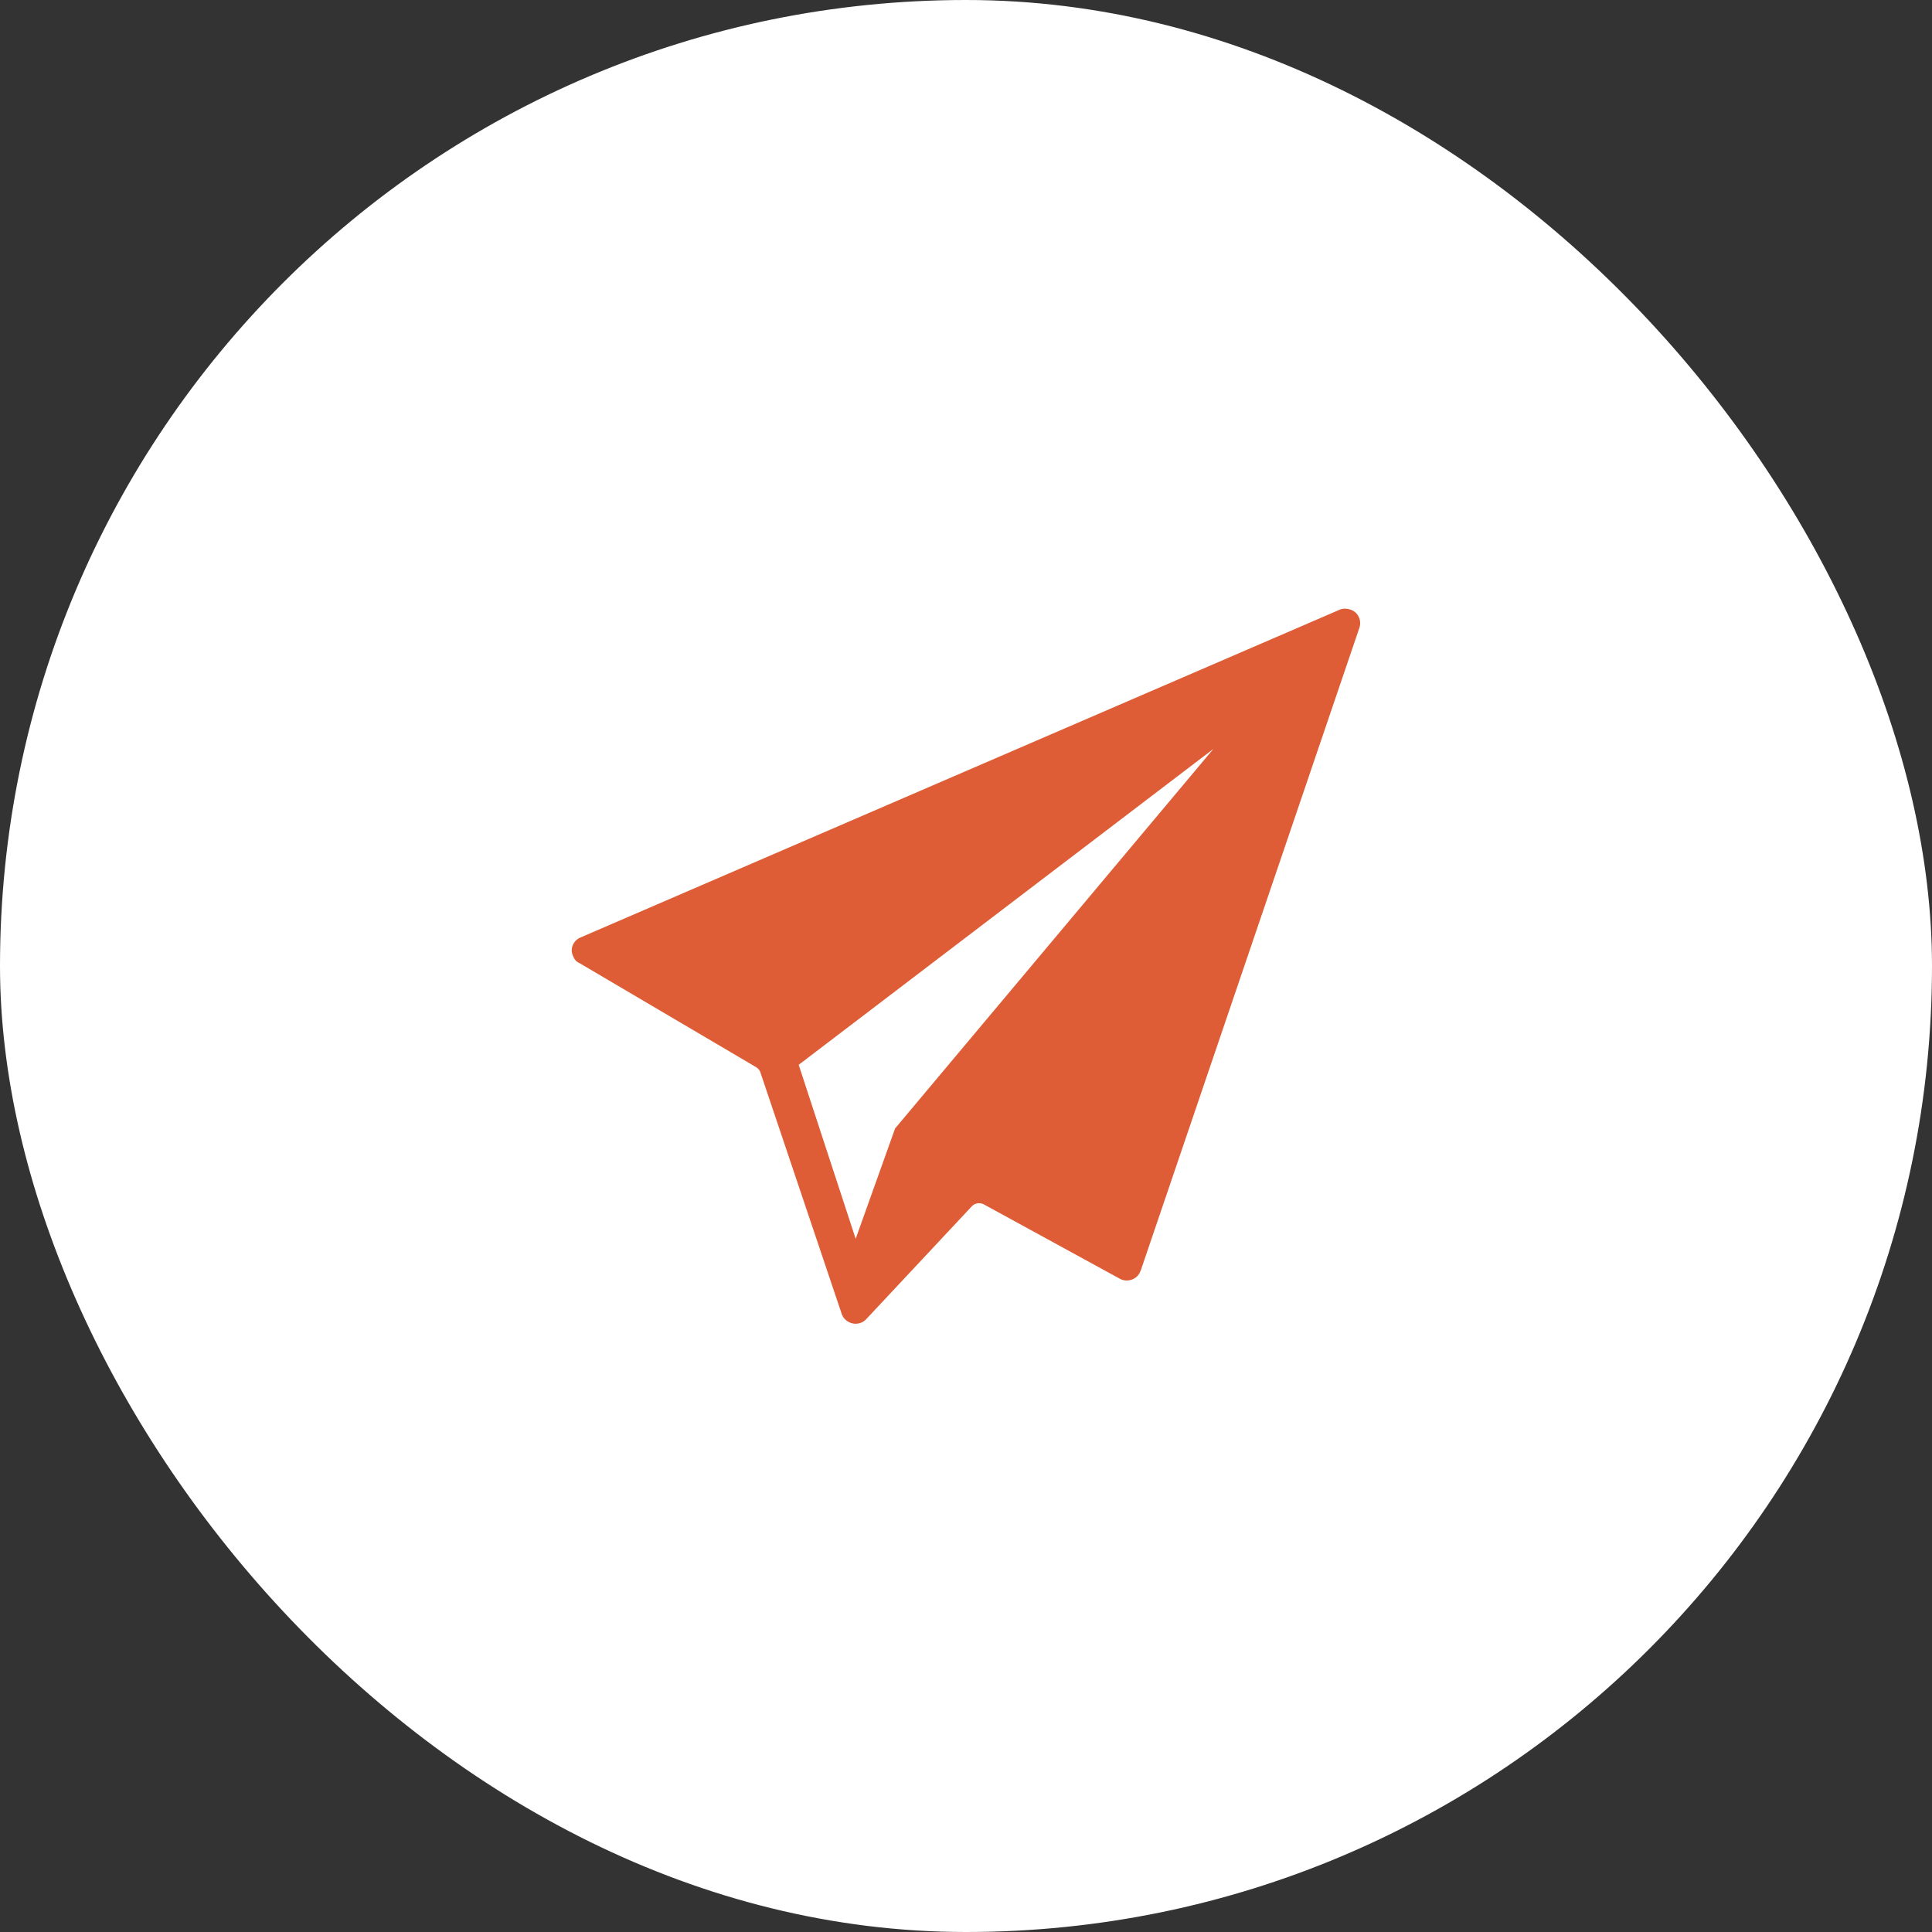
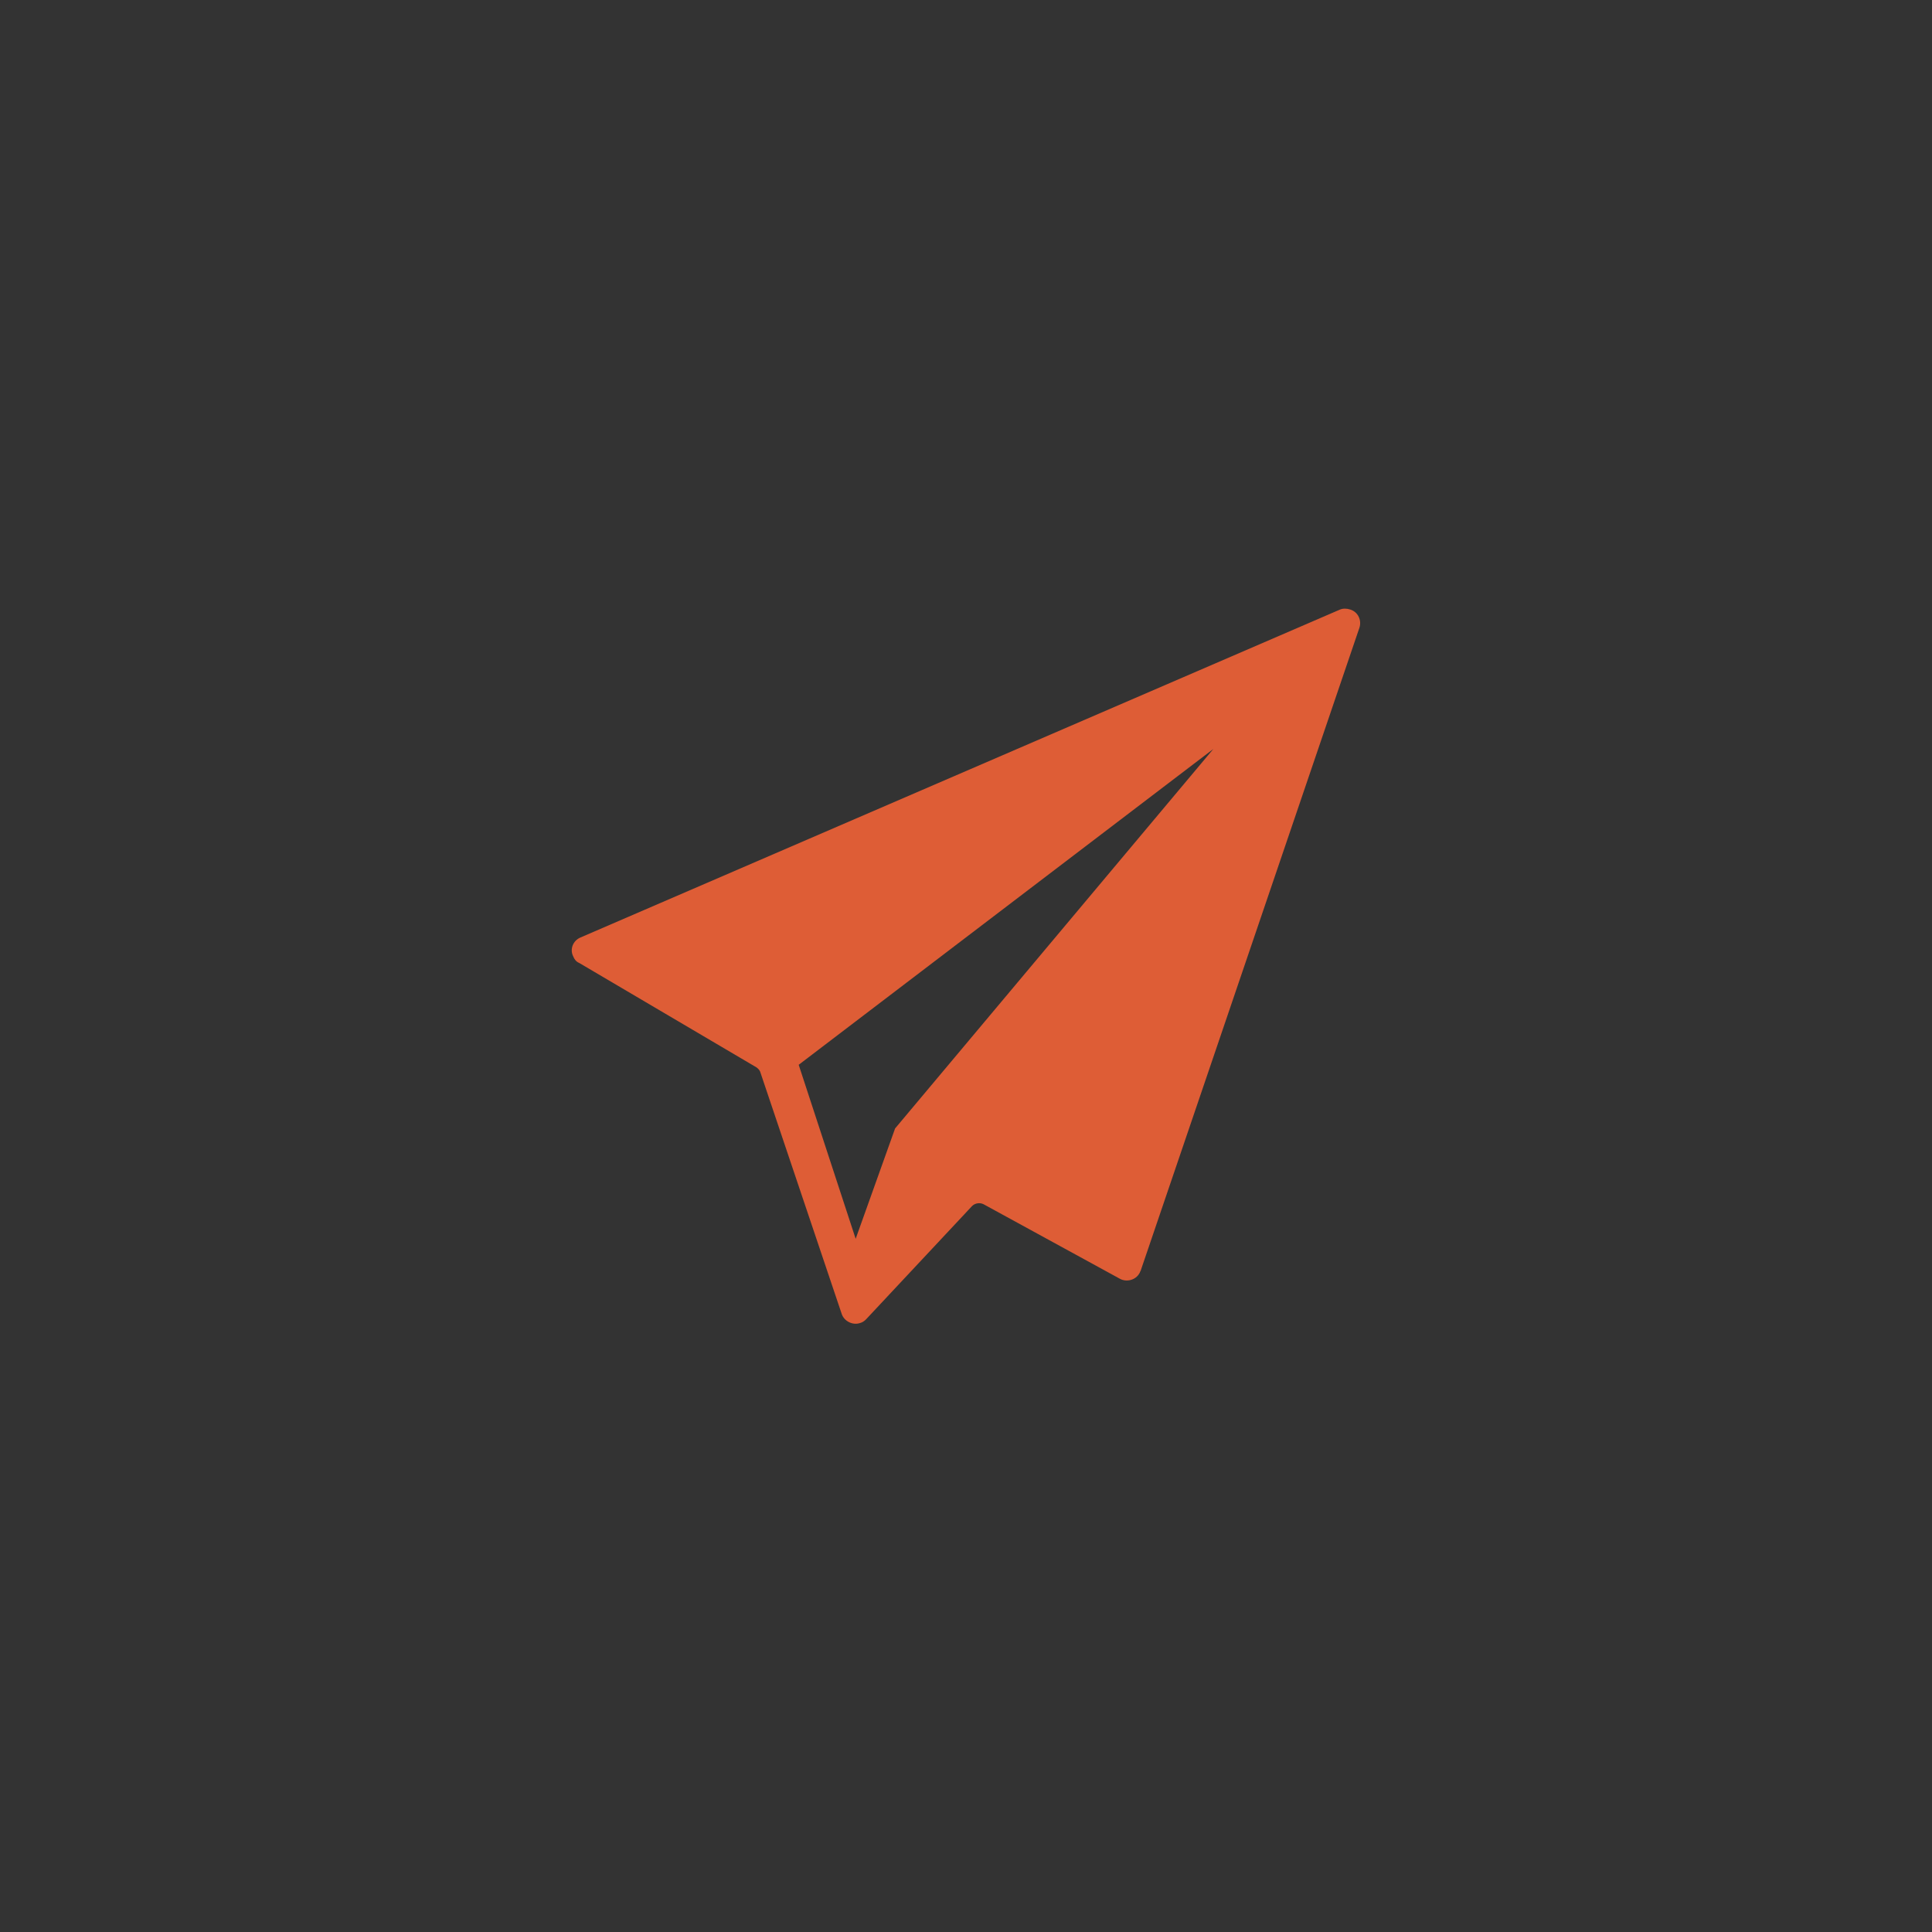
<svg xmlns="http://www.w3.org/2000/svg" width="65" height="65" viewBox="0 0 65 65" fill="none">
  <rect x="0" y="0" width="65" height="65" fill="#333333" stroke="none" />
-   <rect width="65" height="65" rx="32.5" fill="white" />
  <path d="M45.083 20.508L19.529 31.541C19.284 31.643 19.162 31.929 19.284 32.174C19.325 32.276 19.386 32.357 19.488 32.398L25.443 35.906C25.505 35.947 25.566 36.008 25.586 36.09L28.319 44.207C28.401 44.451 28.686 44.594 28.931 44.513C29.012 44.492 29.074 44.451 29.135 44.39L32.704 40.576C32.806 40.474 32.969 40.454 33.091 40.515L37.68 43.024C37.904 43.146 38.21 43.065 38.333 42.84C38.353 42.82 38.353 42.779 38.374 42.759L45.736 21.12C45.818 20.875 45.695 20.59 45.43 20.508C45.308 20.467 45.185 20.467 45.083 20.508V20.508ZM30.114 37.966L28.788 41.678L26.871 35.824L40.821 25.199L30.114 37.966Z" fill="#DE5D36" />
</svg>